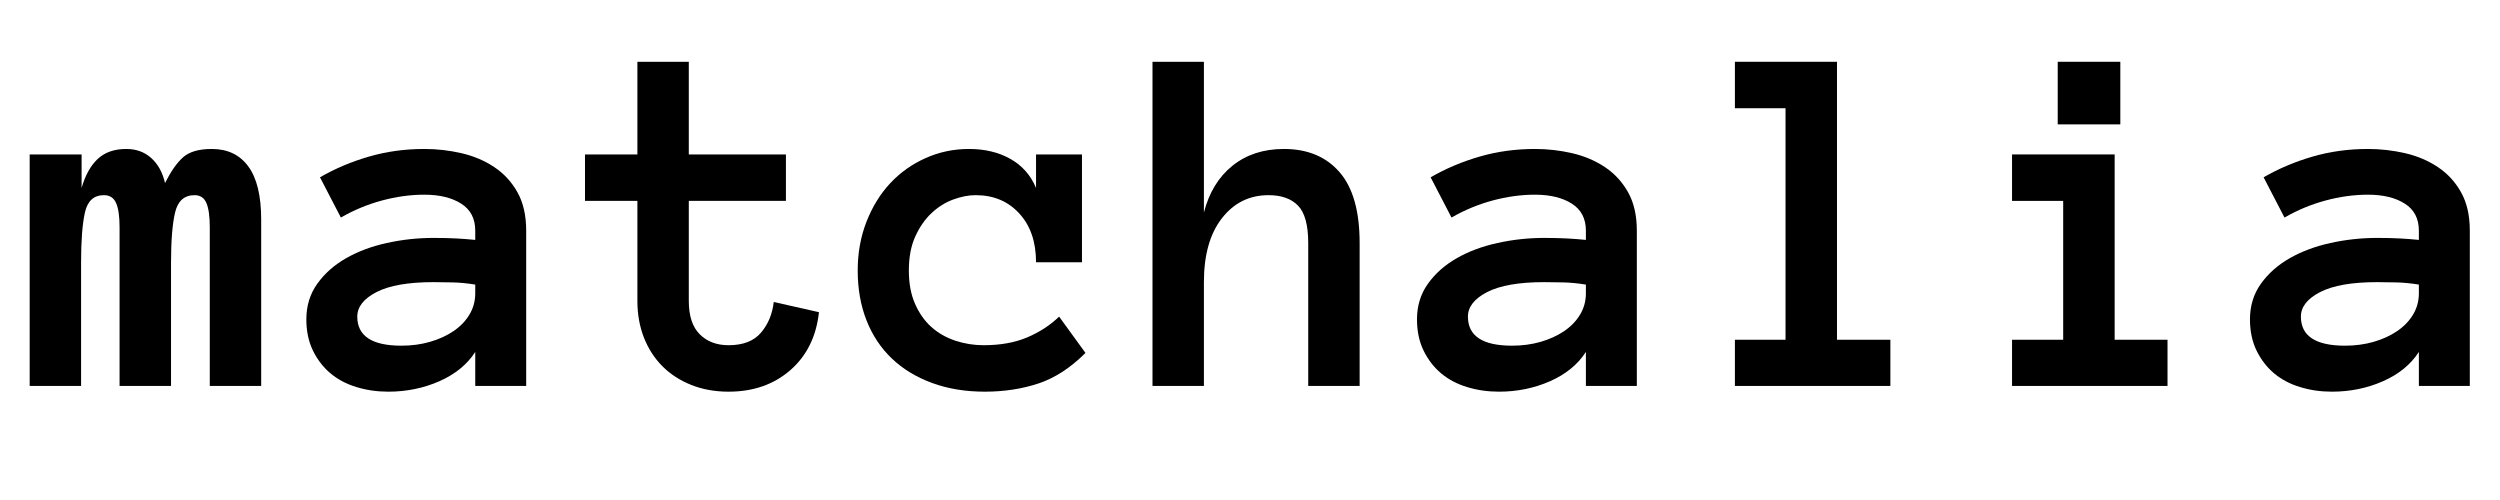
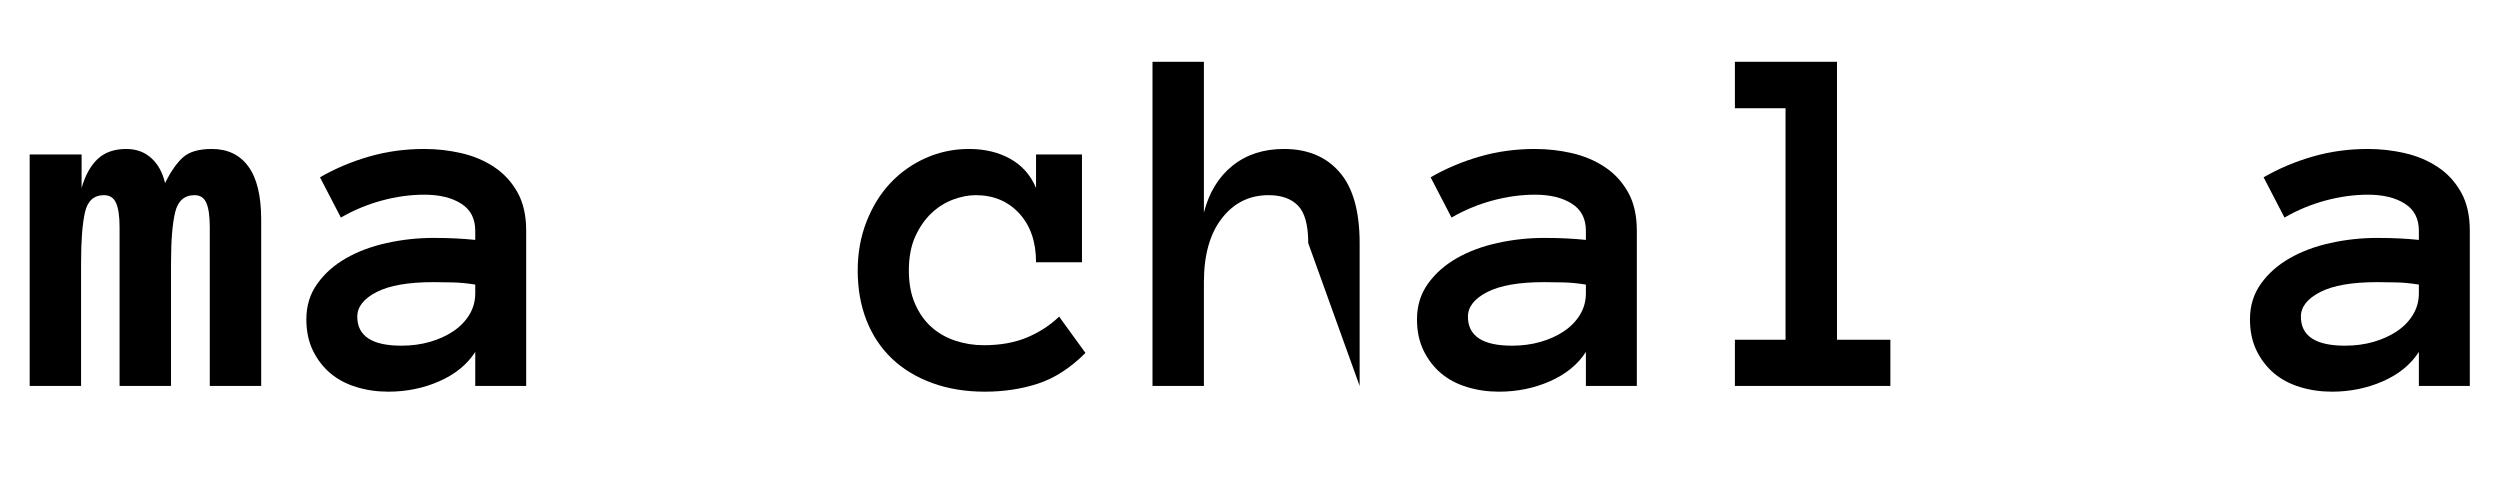
<svg xmlns="http://www.w3.org/2000/svg" width="1000" zoomAndPan="magnify" viewBox="0 0 750 150" height="200" preserveAspectRatio="xMidYMid meet" version="1.0">
  <defs>
    <g />
    <clipPath id="437e379f6c">
      <rect x="0" width="744" y="0" height="145" />
    </clipPath>
  </defs>
  <g transform="matrix(1, 0, 0, 1, 6, -0)">
    <g clip-path="url(#437e379f6c)">
      <g fill="#000000" fill-opacity="1">
        <g transform="translate(2.902, 115.783)">
          <g>
            <path d="M 69.453 0 L 54.031 0 L 54.031 -47.609 C 54.031 -50.891 53.691 -53.312 53.016 -54.875 C 52.348 -56.445 51.172 -57.234 49.484 -57.234 C 46.398 -57.234 44.445 -55.504 43.625 -52.047 C 42.812 -48.598 42.406 -43.566 42.406 -36.953 L 42.406 0 L 26.969 0 L 26.969 -47.609 C 26.969 -50.891 26.617 -53.312 25.922 -54.875 C 25.234 -56.445 24.02 -57.234 22.281 -57.234 C 19.25 -57.234 17.348 -55.504 16.578 -52.047 C 15.805 -48.598 15.422 -43.566 15.422 -36.953 L 15.422 0 L 0 0 L 0 -69.453 L 15.578 -69.453 L 15.578 -59.391 C 16.672 -63.211 18.285 -66.117 20.422 -68.109 C 22.555 -70.098 25.41 -71.094 28.984 -71.094 C 31.961 -71.094 34.457 -70.188 36.469 -68.375 C 38.488 -66.562 39.867 -64.062 40.609 -60.875 C 42.348 -64.352 44.148 -66.926 46.016 -68.594 C 47.879 -70.258 50.75 -71.094 54.625 -71.094 C 59.395 -71.094 63.055 -69.336 65.609 -65.828 C 68.172 -62.328 69.453 -57.023 69.453 -49.922 Z M 69.453 0 " />
          </g>
        </g>
      </g>
      <g fill="#000000" fill-opacity="1">
        <g transform="translate(86.2, 115.783)">
          <g>
            <path d="M -0.297 -19.969 C -0.297 -24.039 0.797 -27.602 2.984 -30.656 C 5.172 -33.719 8.039 -36.266 11.594 -38.297 C 15.145 -40.336 19.219 -41.863 23.812 -42.875 C 28.406 -43.895 33.086 -44.406 37.859 -44.406 C 40.484 -44.406 42.738 -44.352 44.625 -44.25 C 46.52 -44.156 48.438 -44.008 50.375 -43.812 L 50.375 -46.578 C 50.375 -50.203 48.969 -52.906 46.156 -54.688 C 43.352 -56.477 39.664 -57.375 35.094 -57.375 C 30.926 -57.375 26.68 -56.789 22.359 -55.625 C 18.035 -54.457 13.938 -52.754 10.062 -50.516 L 3.797 -62.594 C 8.367 -65.227 13.273 -67.301 18.516 -68.812 C 23.754 -70.332 29.281 -71.094 35.094 -71.094 C 38.875 -71.094 42.586 -70.672 46.234 -69.828 C 49.891 -68.984 53.172 -67.594 56.078 -65.656 C 58.984 -63.719 61.305 -61.191 63.047 -58.078 C 64.785 -54.973 65.656 -51.141 65.656 -46.578 L 65.656 0 L 50.375 0 L 50.375 -10.203 C 47.938 -6.43 44.344 -3.5 39.594 -1.406 C 34.852 0.676 29.754 1.719 24.297 1.719 C 20.91 1.719 17.711 1.254 14.703 0.328 C 11.703 -0.586 9.109 -1.961 6.922 -3.797 C 4.742 -5.641 2.992 -7.914 1.672 -10.625 C 0.359 -13.332 -0.297 -16.445 -0.297 -19.969 Z M 28.234 -12.078 C 31.266 -12.078 34.109 -12.457 36.766 -13.219 C 39.43 -13.988 41.781 -15.055 43.812 -16.422 C 45.852 -17.797 47.457 -19.453 48.625 -21.391 C 49.789 -23.328 50.375 -25.461 50.375 -27.797 L 50.375 -30.406 C 47.938 -30.801 45.648 -31.02 43.516 -31.062 C 41.379 -31.113 39.492 -31.141 37.859 -31.141 C 30.305 -31.141 24.602 -30.145 20.75 -28.156 C 16.906 -26.176 14.984 -23.723 14.984 -20.797 C 14.984 -14.984 19.398 -12.078 28.234 -12.078 Z M 28.234 -12.078 " />
          </g>
        </g>
      </g>
      <g fill="#000000" fill-opacity="1">
        <g transform="translate(169.498, 115.783)">
          <g>
-             <path d="M 70.188 -22.125 C 69.395 -14.82 66.523 -9.02 61.578 -4.719 C 56.641 -0.426 50.473 1.719 43.078 1.719 C 38.992 1.719 35.266 1.047 31.891 -0.297 C 28.516 -1.641 25.633 -3.504 23.25 -5.891 C 20.863 -8.273 19.008 -11.141 17.688 -14.484 C 16.375 -17.836 15.719 -21.504 15.719 -25.484 L 15.719 -55.516 L 0 -55.516 L 0 -69.453 L 15.719 -69.453 L 15.719 -97.25 L 31.141 -97.25 L 31.141 -69.453 L 60.281 -69.453 L 60.281 -55.516 L 31.141 -55.516 L 31.141 -25.484 C 31.141 -21.016 32.234 -17.688 34.422 -15.5 C 36.609 -13.312 39.492 -12.219 43.078 -12.219 C 47.441 -12.219 50.691 -13.484 52.828 -16.016 C 54.961 -18.555 56.227 -21.613 56.625 -25.188 Z M 70.188 -22.125 " />
-           </g>
+             </g>
        </g>
      </g>
      <g fill="#000000" fill-opacity="1">
        <g transform="translate(252.796, 115.783)">
          <g>
            <path d="M 66.844 -9.906 C 62.375 -5.438 57.664 -2.379 52.719 -0.734 C 47.781 0.898 42.426 1.719 36.656 1.719 C 30.844 1.719 25.566 0.848 20.828 -0.891 C 16.086 -2.629 12.062 -5.078 8.75 -8.234 C 5.445 -11.391 2.914 -15.203 1.156 -19.672 C -0.602 -24.141 -1.484 -29.133 -1.484 -34.656 C -1.484 -39.914 -0.602 -44.789 1.156 -49.281 C 2.914 -53.781 5.297 -57.633 8.297 -60.844 C 11.305 -64.051 14.848 -66.562 18.922 -68.375 C 22.992 -70.188 27.316 -71.094 31.891 -71.094 C 36.66 -71.094 40.805 -70.098 44.328 -68.109 C 47.859 -66.117 50.422 -63.211 52.016 -59.391 L 52.016 -69.453 L 65.797 -69.453 L 65.797 -37.109 L 52.016 -37.109 C 52.016 -43.223 50.336 -48.102 46.984 -51.75 C 43.629 -55.406 39.27 -57.234 33.906 -57.234 C 31.77 -57.234 29.52 -56.797 27.156 -55.922 C 24.801 -55.055 22.641 -53.703 20.672 -51.859 C 18.711 -50.023 17.086 -47.691 15.797 -44.859 C 14.504 -42.023 13.859 -38.625 13.859 -34.656 C 13.859 -30.781 14.477 -27.438 15.719 -24.625 C 16.957 -21.82 18.582 -19.516 20.594 -17.703 C 22.613 -15.891 25 -14.52 27.75 -13.594 C 30.508 -12.676 33.359 -12.219 36.297 -12.219 C 41.305 -12.219 45.66 -13 49.359 -14.562 C 53.066 -16.133 56.258 -18.211 58.938 -20.797 Z M 66.844 -9.906 " />
          </g>
        </g>
      </g>
      <g fill="#000000" fill-opacity="1">
        <g transform="translate(336.094, 115.783)">
          <g>
-             <path d="M 65.797 0 L 50.375 0 L 50.375 -42.844 C 50.375 -48.258 49.352 -52.008 47.312 -54.094 C 45.281 -56.188 42.328 -57.234 38.453 -57.234 C 32.734 -57.234 28.07 -54.922 24.469 -50.297 C 20.875 -45.68 19.078 -39.297 19.078 -31.141 L 19.078 0 L 3.656 0 L 3.656 -97.25 L 19.078 -97.25 L 19.078 -52.016 C 20.617 -58.023 23.473 -62.707 27.641 -66.062 C 31.816 -69.414 36.961 -71.094 43.078 -71.094 C 50.172 -71.094 55.727 -68.781 59.75 -64.156 C 63.781 -59.539 65.797 -52.438 65.797 -42.844 Z M 65.797 0 " />
+             <path d="M 65.797 0 L 50.375 -42.844 C 50.375 -48.258 49.352 -52.008 47.312 -54.094 C 45.281 -56.188 42.328 -57.234 38.453 -57.234 C 32.734 -57.234 28.07 -54.922 24.469 -50.297 C 20.875 -45.68 19.078 -39.297 19.078 -31.141 L 19.078 0 L 3.656 0 L 3.656 -97.25 L 19.078 -97.25 L 19.078 -52.016 C 20.617 -58.023 23.473 -62.707 27.641 -66.062 C 31.816 -69.414 36.961 -71.094 43.078 -71.094 C 50.172 -71.094 55.727 -68.781 59.75 -64.156 C 63.781 -59.539 65.797 -52.438 65.797 -42.844 Z M 65.797 0 " />
          </g>
        </g>
      </g>
      <g fill="#000000" fill-opacity="1">
        <g transform="translate(419.392, 115.783)">
          <g>
            <path d="M -0.297 -19.969 C -0.297 -24.039 0.797 -27.602 2.984 -30.656 C 5.172 -33.719 8.039 -36.266 11.594 -38.297 C 15.145 -40.336 19.219 -41.863 23.812 -42.875 C 28.406 -43.895 33.086 -44.406 37.859 -44.406 C 40.484 -44.406 42.738 -44.352 44.625 -44.25 C 46.52 -44.156 48.438 -44.008 50.375 -43.812 L 50.375 -46.578 C 50.375 -50.203 48.969 -52.906 46.156 -54.688 C 43.352 -56.477 39.664 -57.375 35.094 -57.375 C 30.926 -57.375 26.68 -56.789 22.359 -55.625 C 18.035 -54.457 13.938 -52.754 10.062 -50.516 L 3.797 -62.594 C 8.367 -65.227 13.273 -67.301 18.516 -68.812 C 23.754 -70.332 29.281 -71.094 35.094 -71.094 C 38.875 -71.094 42.586 -70.672 46.234 -69.828 C 49.891 -68.984 53.172 -67.594 56.078 -65.656 C 58.984 -63.719 61.305 -61.191 63.047 -58.078 C 64.785 -54.973 65.656 -51.141 65.656 -46.578 L 65.656 0 L 50.375 0 L 50.375 -10.203 C 47.938 -6.43 44.344 -3.5 39.594 -1.406 C 34.852 0.676 29.754 1.719 24.297 1.719 C 20.91 1.719 17.711 1.254 14.703 0.328 C 11.703 -0.586 9.109 -1.961 6.922 -3.797 C 4.742 -5.641 2.992 -7.914 1.672 -10.625 C 0.359 -13.332 -0.297 -16.445 -0.297 -19.969 Z M 28.234 -12.078 C 31.266 -12.078 34.109 -12.457 36.766 -13.219 C 39.43 -13.988 41.781 -15.055 43.812 -16.422 C 45.852 -17.797 47.457 -19.453 48.625 -21.391 C 49.789 -23.328 50.375 -25.461 50.375 -27.797 L 50.375 -30.406 C 47.938 -30.801 45.648 -31.02 43.516 -31.062 C 41.379 -31.113 39.492 -31.141 37.859 -31.141 C 30.305 -31.141 24.602 -30.145 20.75 -28.156 C 16.906 -26.176 14.984 -23.723 14.984 -20.797 C 14.984 -14.984 19.398 -12.078 28.234 -12.078 Z M 28.234 -12.078 " />
          </g>
        </g>
      </g>
      <g fill="#000000" fill-opacity="1">
        <g transform="translate(502.69, 115.783)">
          <g>
            <path d="M 58.422 0 L 11.781 0 L 11.781 -13.859 L 26.969 -13.859 L 26.969 -83.312 L 11.781 -83.312 L 11.781 -97.25 L 42.406 -97.25 L 42.406 -13.859 L 58.422 -13.859 Z M 58.422 0 " />
          </g>
        </g>
      </g>
      <g fill="#000000" fill-opacity="1">
        <g transform="translate(585.988, 115.783)">
          <g>
-             <path d="M 44.109 -78.469 L 25.328 -78.469 L 25.328 -97.25 L 44.109 -97.25 Z M 58.266 0 L 11.625 0 L 11.625 -13.859 L 26.969 -13.859 L 26.969 -55.516 L 11.625 -55.516 L 11.625 -69.453 L 42.406 -69.453 L 42.406 -13.859 L 58.266 -13.859 Z M 58.266 0 " />
-           </g>
+             </g>
        </g>
      </g>
      <g fill="#000000" fill-opacity="1">
        <g transform="translate(669.286, 115.783)">
          <g>
            <path d="M -0.297 -19.969 C -0.297 -24.039 0.797 -27.602 2.984 -30.656 C 5.172 -33.719 8.039 -36.266 11.594 -38.297 C 15.145 -40.336 19.219 -41.863 23.812 -42.875 C 28.406 -43.895 33.086 -44.406 37.859 -44.406 C 40.484 -44.406 42.738 -44.352 44.625 -44.25 C 46.52 -44.156 48.438 -44.008 50.375 -43.812 L 50.375 -46.578 C 50.375 -50.203 48.969 -52.906 46.156 -54.688 C 43.352 -56.477 39.664 -57.375 35.094 -57.375 C 30.926 -57.375 26.68 -56.789 22.359 -55.625 C 18.035 -54.457 13.938 -52.754 10.062 -50.516 L 3.797 -62.594 C 8.367 -65.227 13.273 -67.301 18.516 -68.812 C 23.754 -70.332 29.281 -71.094 35.094 -71.094 C 38.875 -71.094 42.586 -70.672 46.234 -69.828 C 49.891 -68.984 53.172 -67.594 56.078 -65.656 C 58.984 -63.719 61.305 -61.191 63.047 -58.078 C 64.785 -54.973 65.656 -51.141 65.656 -46.578 L 65.656 0 L 50.375 0 L 50.375 -10.203 C 47.938 -6.43 44.344 -3.5 39.594 -1.406 C 34.852 0.676 29.754 1.719 24.297 1.719 C 20.91 1.719 17.711 1.254 14.703 0.328 C 11.703 -0.586 9.109 -1.961 6.922 -3.797 C 4.742 -5.641 2.992 -7.914 1.672 -10.625 C 0.359 -13.332 -0.297 -16.445 -0.297 -19.969 Z M 28.234 -12.078 C 31.266 -12.078 34.109 -12.457 36.766 -13.219 C 39.43 -13.988 41.781 -15.055 43.812 -16.422 C 45.852 -17.797 47.457 -19.453 48.625 -21.391 C 49.789 -23.328 50.375 -25.461 50.375 -27.797 L 50.375 -30.406 C 47.938 -30.801 45.648 -31.02 43.516 -31.062 C 41.379 -31.113 39.492 -31.141 37.859 -31.141 C 30.305 -31.141 24.602 -30.145 20.75 -28.156 C 16.906 -26.176 14.984 -23.723 14.984 -20.797 C 14.984 -14.984 19.398 -12.078 28.234 -12.078 Z M 28.234 -12.078 " />
          </g>
        </g>
      </g>
    </g>
  </g>
</svg>